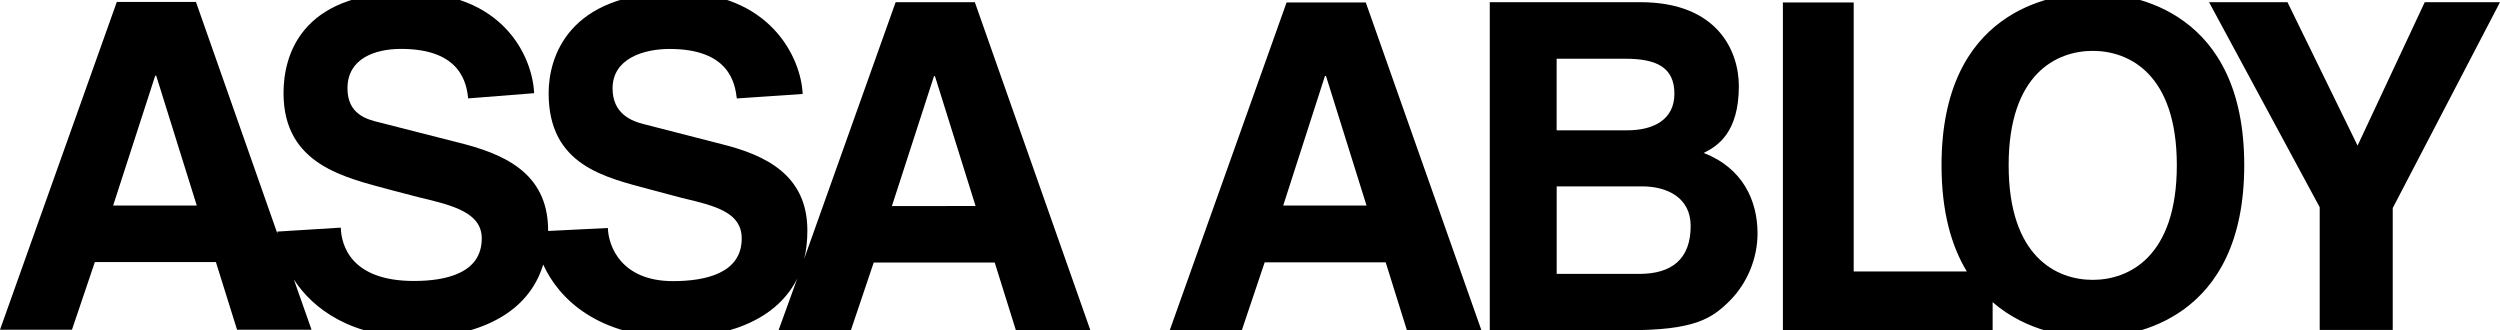
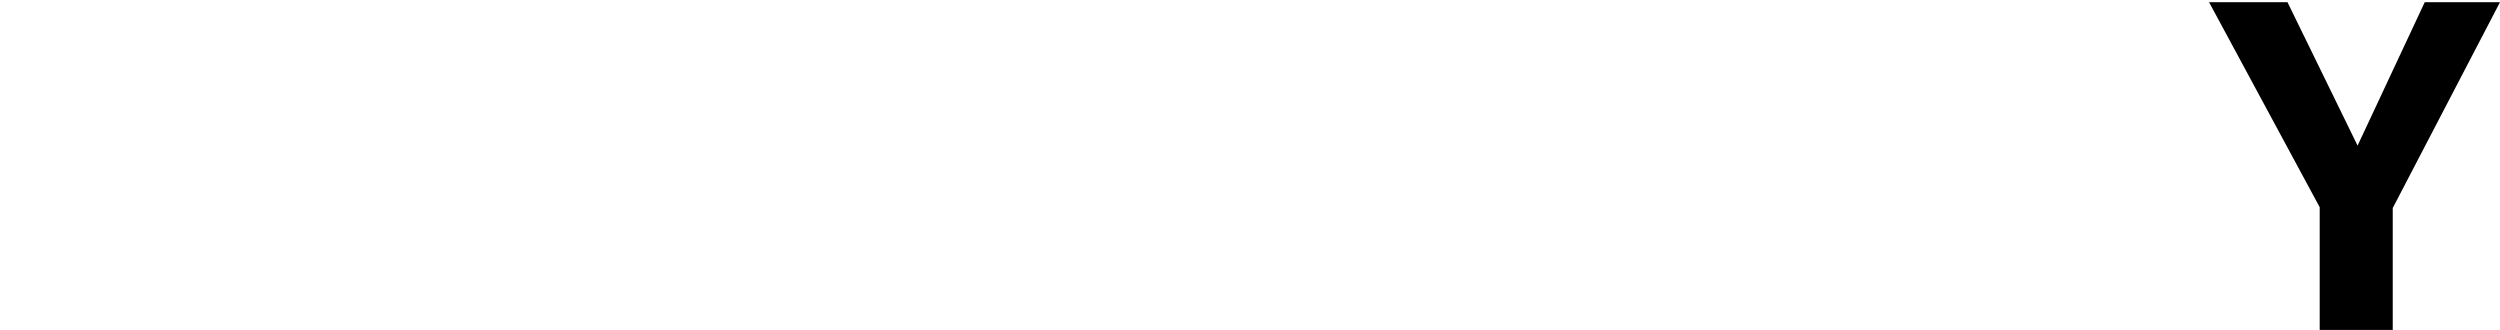
<svg xmlns="http://www.w3.org/2000/svg" id="Layer_1" x="0px" y="0px" width="543.074px" height="71.687px" viewBox="0 0 543.074 71.687" style="enable-background:new 0 0 543.074 71.687;" xml:space="preserve">
  <style type="text/css">	.st0{fill-rule:evenodd;clip-rule:evenodd;}</style>
  <g>
-     <path class="st0" d="M323.621,0.474h32.693c17.038,0,21.415,10.894,21.415,18.212  c0,10.203-4.696,13.088-7.636,14.537c8.546,3.313,11.695,10.422,11.695,17.466  c0,5.606-2.348,10.949-6.034,14.646c-3.95,3.95-7.746,6.396-22.008,6.396H323.622  L323.621,0.474z M338.147,59.498H356.096c7.054,0,11.168-3.204,11.168-10.422  c0-6.232-5.233-8.59-10.532-8.59H338.158v19.013H338.147z M338.147,28.308h15.337  c5.705,0,10.247-2.304,10.247-7.954c0-5.826-4.059-7.592-10.631-7.592h-14.953  L338.147,28.308z M454.604-1.501c-9.249,0-32.847,4.059-32.847,37.389  c0,10.203,2.183,17.63,5.496,23.083h-24.575V0.529H387.297v71.158h45.562v-6.045  c7.427,6.462,16.72,7.68,21.744,7.68c9.183,0,32.913-4.059,32.913-37.444  c0-33.33-23.73-37.389-32.913-37.389L454.604-1.501z M454.604,60.793  c-7.855,0-18.267-4.981-18.267-24.904c0-19.868,10.422-24.838,18.267-24.838  c7.855,0,18.267,4.97,18.267,24.838C472.87,55.812,462.448,60.793,454.604,60.793z" />
    <path class="st0" d="M479.87,0.474h17.038l15.228,31.158l14.591-31.158h16.347  l-23.302,44.718v26.484h-15.864V45.016L479.87,0.474z" />
-     <path class="st0" d="M211.762,0.474h-17.202l-19.868,55.732  c0.472-1.865,0.691-3.895,0.691-6.144c0-11.958-8.919-16.347-18.651-18.76  l-16.61-4.268c-2.94-0.691-7.054-2.304-7.054-7.844  c0-6.473,6.736-8.557,12.397-8.557c13.033,0,14.207,7.537,14.591,10.752  l14.306-0.976c-0.318-7.789-7.054-22.271-27.778-22.052  c-23.127,0.208-27.405,13.988-27.405,21.898c0,15.699,12.233,18.267,22.172,20.933  l6.835,1.821c7.581,1.755,12.935,3.258,12.935,8.81  c0,7.537-7.855,9.249-14.921,9.249c-11.256,0-14.043-7.592-14.153-11.541  l-12.979,0.647v-0.11c0-12.825-10.093-16.786-19.814-19.177l-16.786-4.279  c-2.929-0.691-6.989-1.865-6.989-7.427c0-6.473,5.979-8.557,11.64-8.557  c13.044,0,14.218,7.537,14.591,10.752l14.317-1.13  c-0.329-7.789-6.626-22.117-27.778-21.898  c-23.138,0.154-26.659,13.977-26.659,21.876c0,15.71,13.516,18.376,23.555,21.108  l5.88,1.536c7.537,1.766,13.626,3.379,13.626,8.93  c0,7.526-7.702,9.238-14.745,9.238c-13.571,0-15.765-7.636-15.875-11.585  l-13.78,0.856v0.417L42.567,0.419H25.376L0,71.621h15.634l4.97-14.69h26.297  l4.597,14.701h16.182l-3.84-10.905c4.169,6.407,12.496,12.617,27.131,12.617  c5.453,0,22.655-1.448,27.032-15.875c3.313,7.318,11.805,15.864,29.325,15.864  c5.025,0,20.088-1.229,25.859-12.814l-4.059,11.212h15.71l4.959-14.701h26.286  l4.597,14.701h16.182L211.762,0.474z M24.575,44.654l9.139-28.206h0.219  l8.81,28.195L24.575,44.654z M193.747,44.764l9.139-28.206h0.219l8.821,28.195  L193.747,44.764z M269.776,71.687h-15.656l25.365-71.158h17.202l25.102,71.158h-16.182  l-4.597-14.701h-26.286L269.776,71.687z M278.75,44.654h18.102l-8.81-28.162h-0.219  L278.75,44.654z" />
  </g>
</svg>